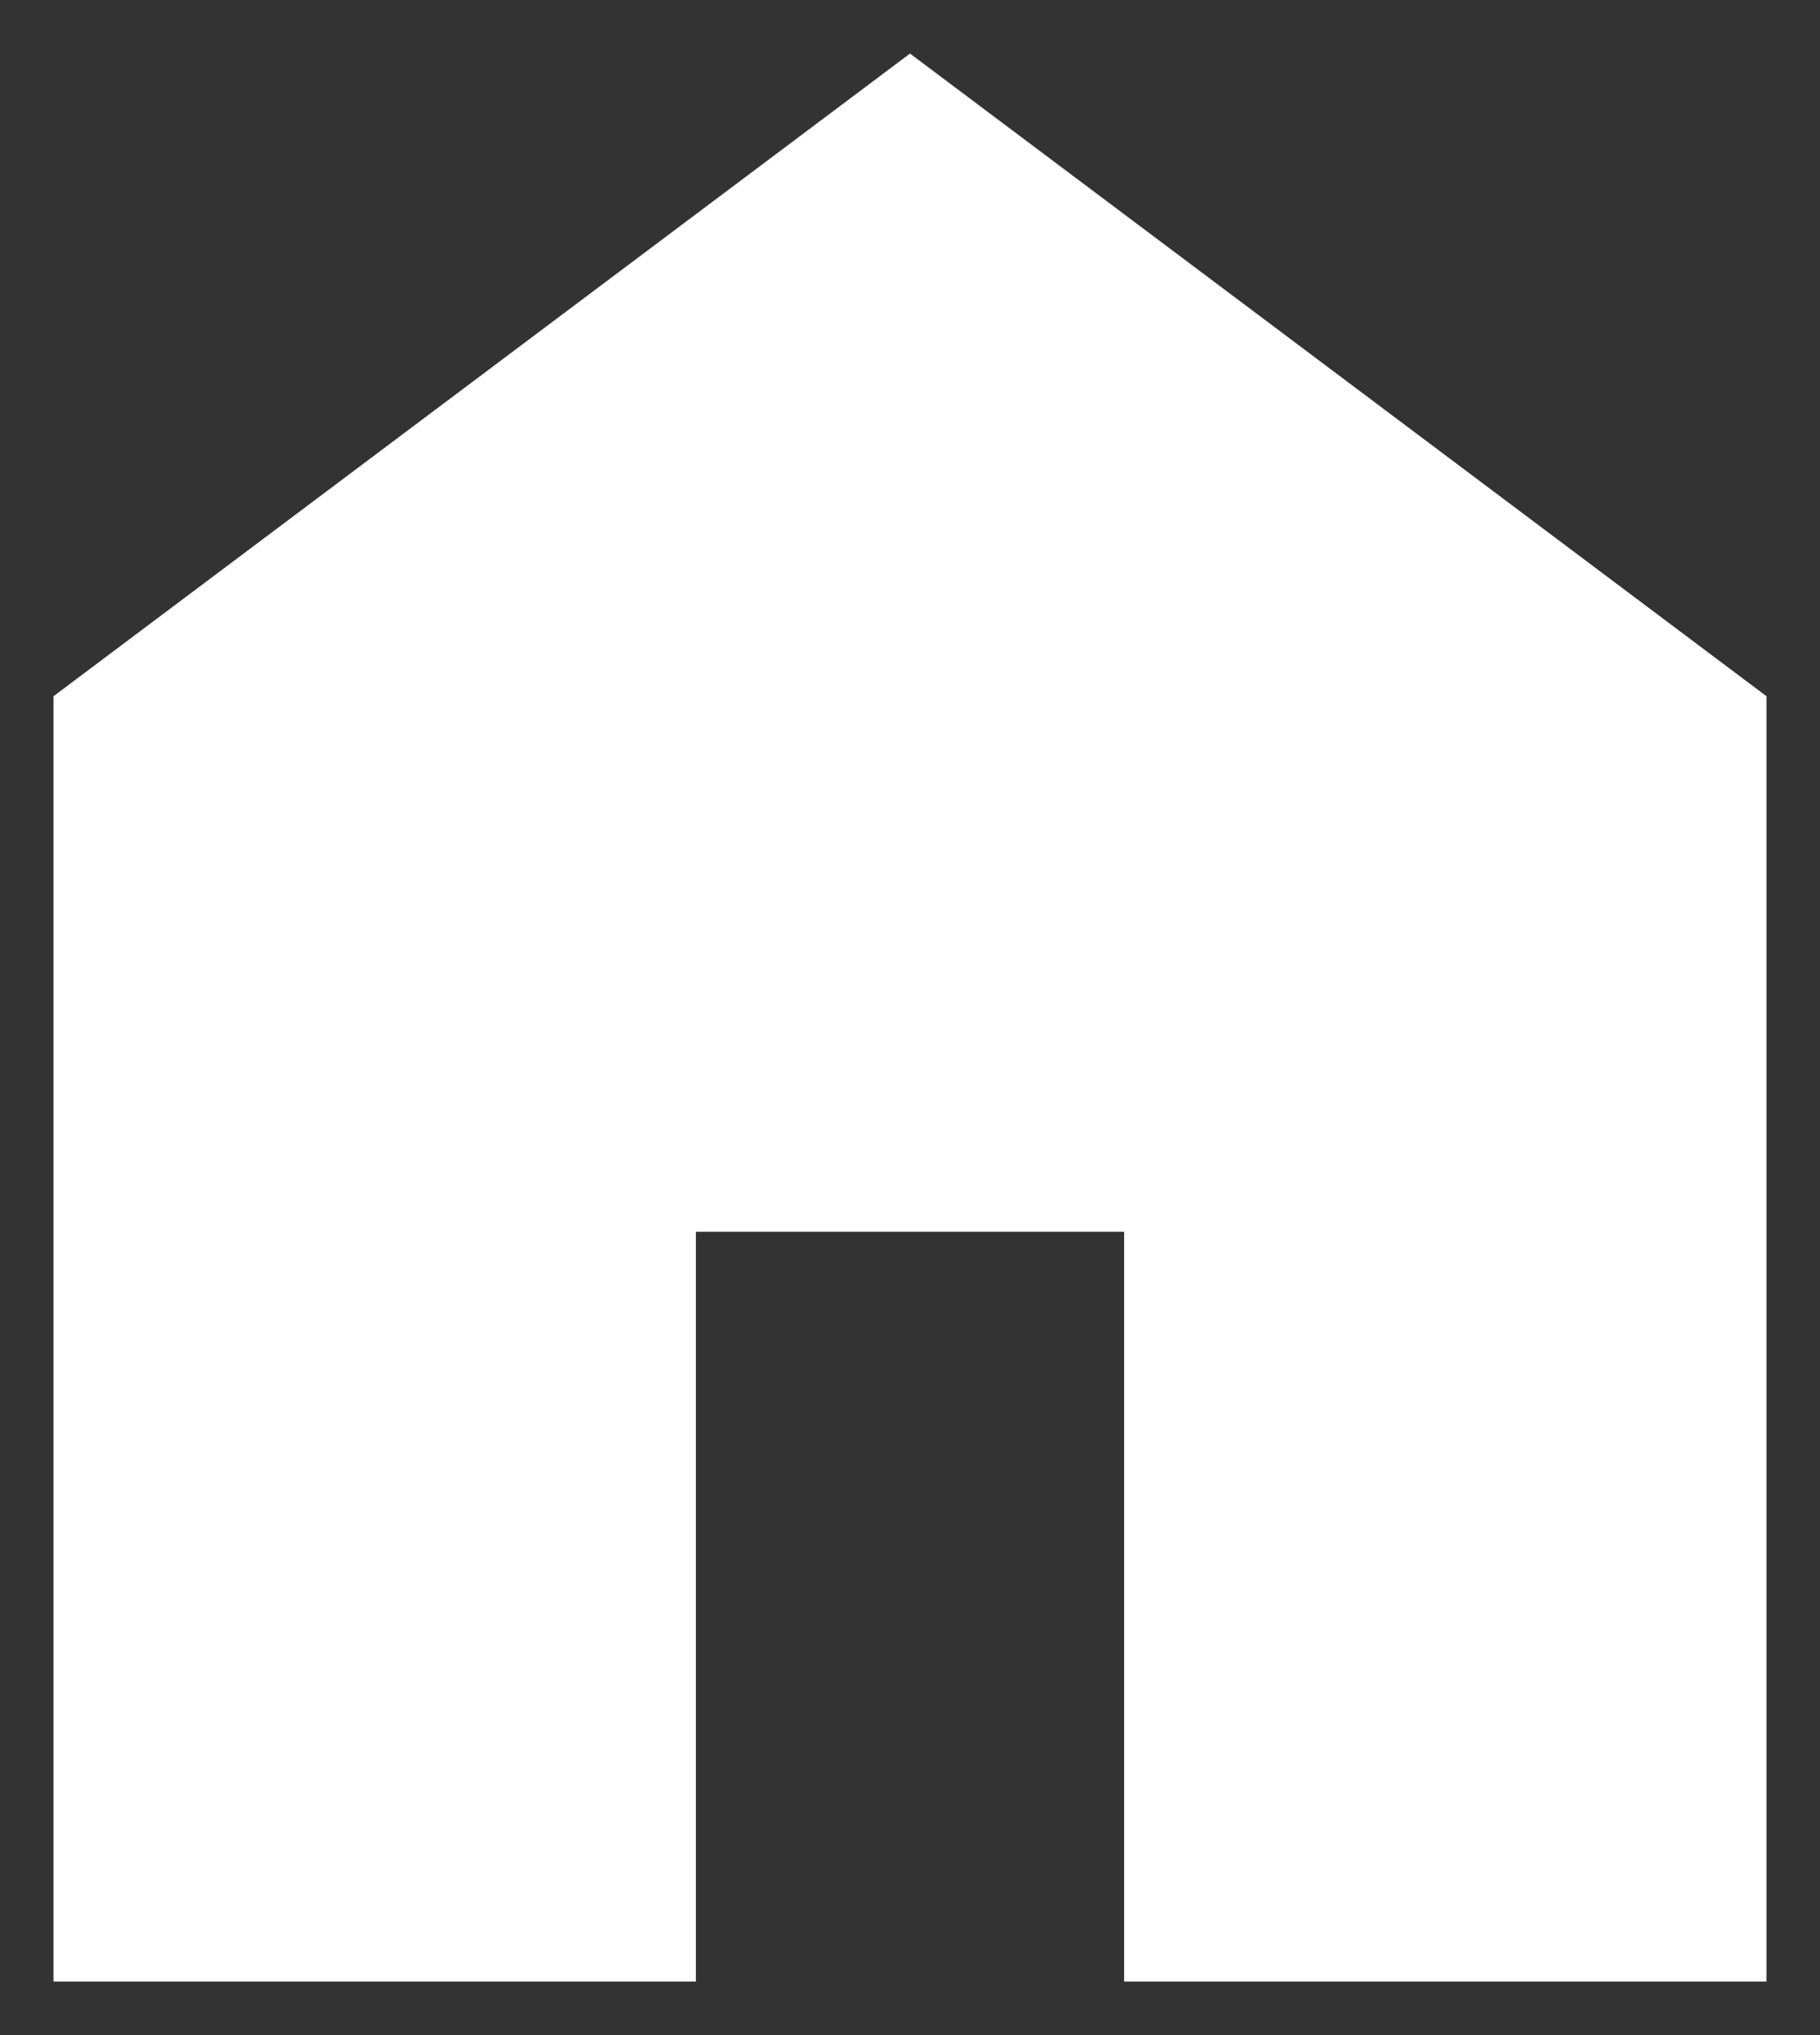
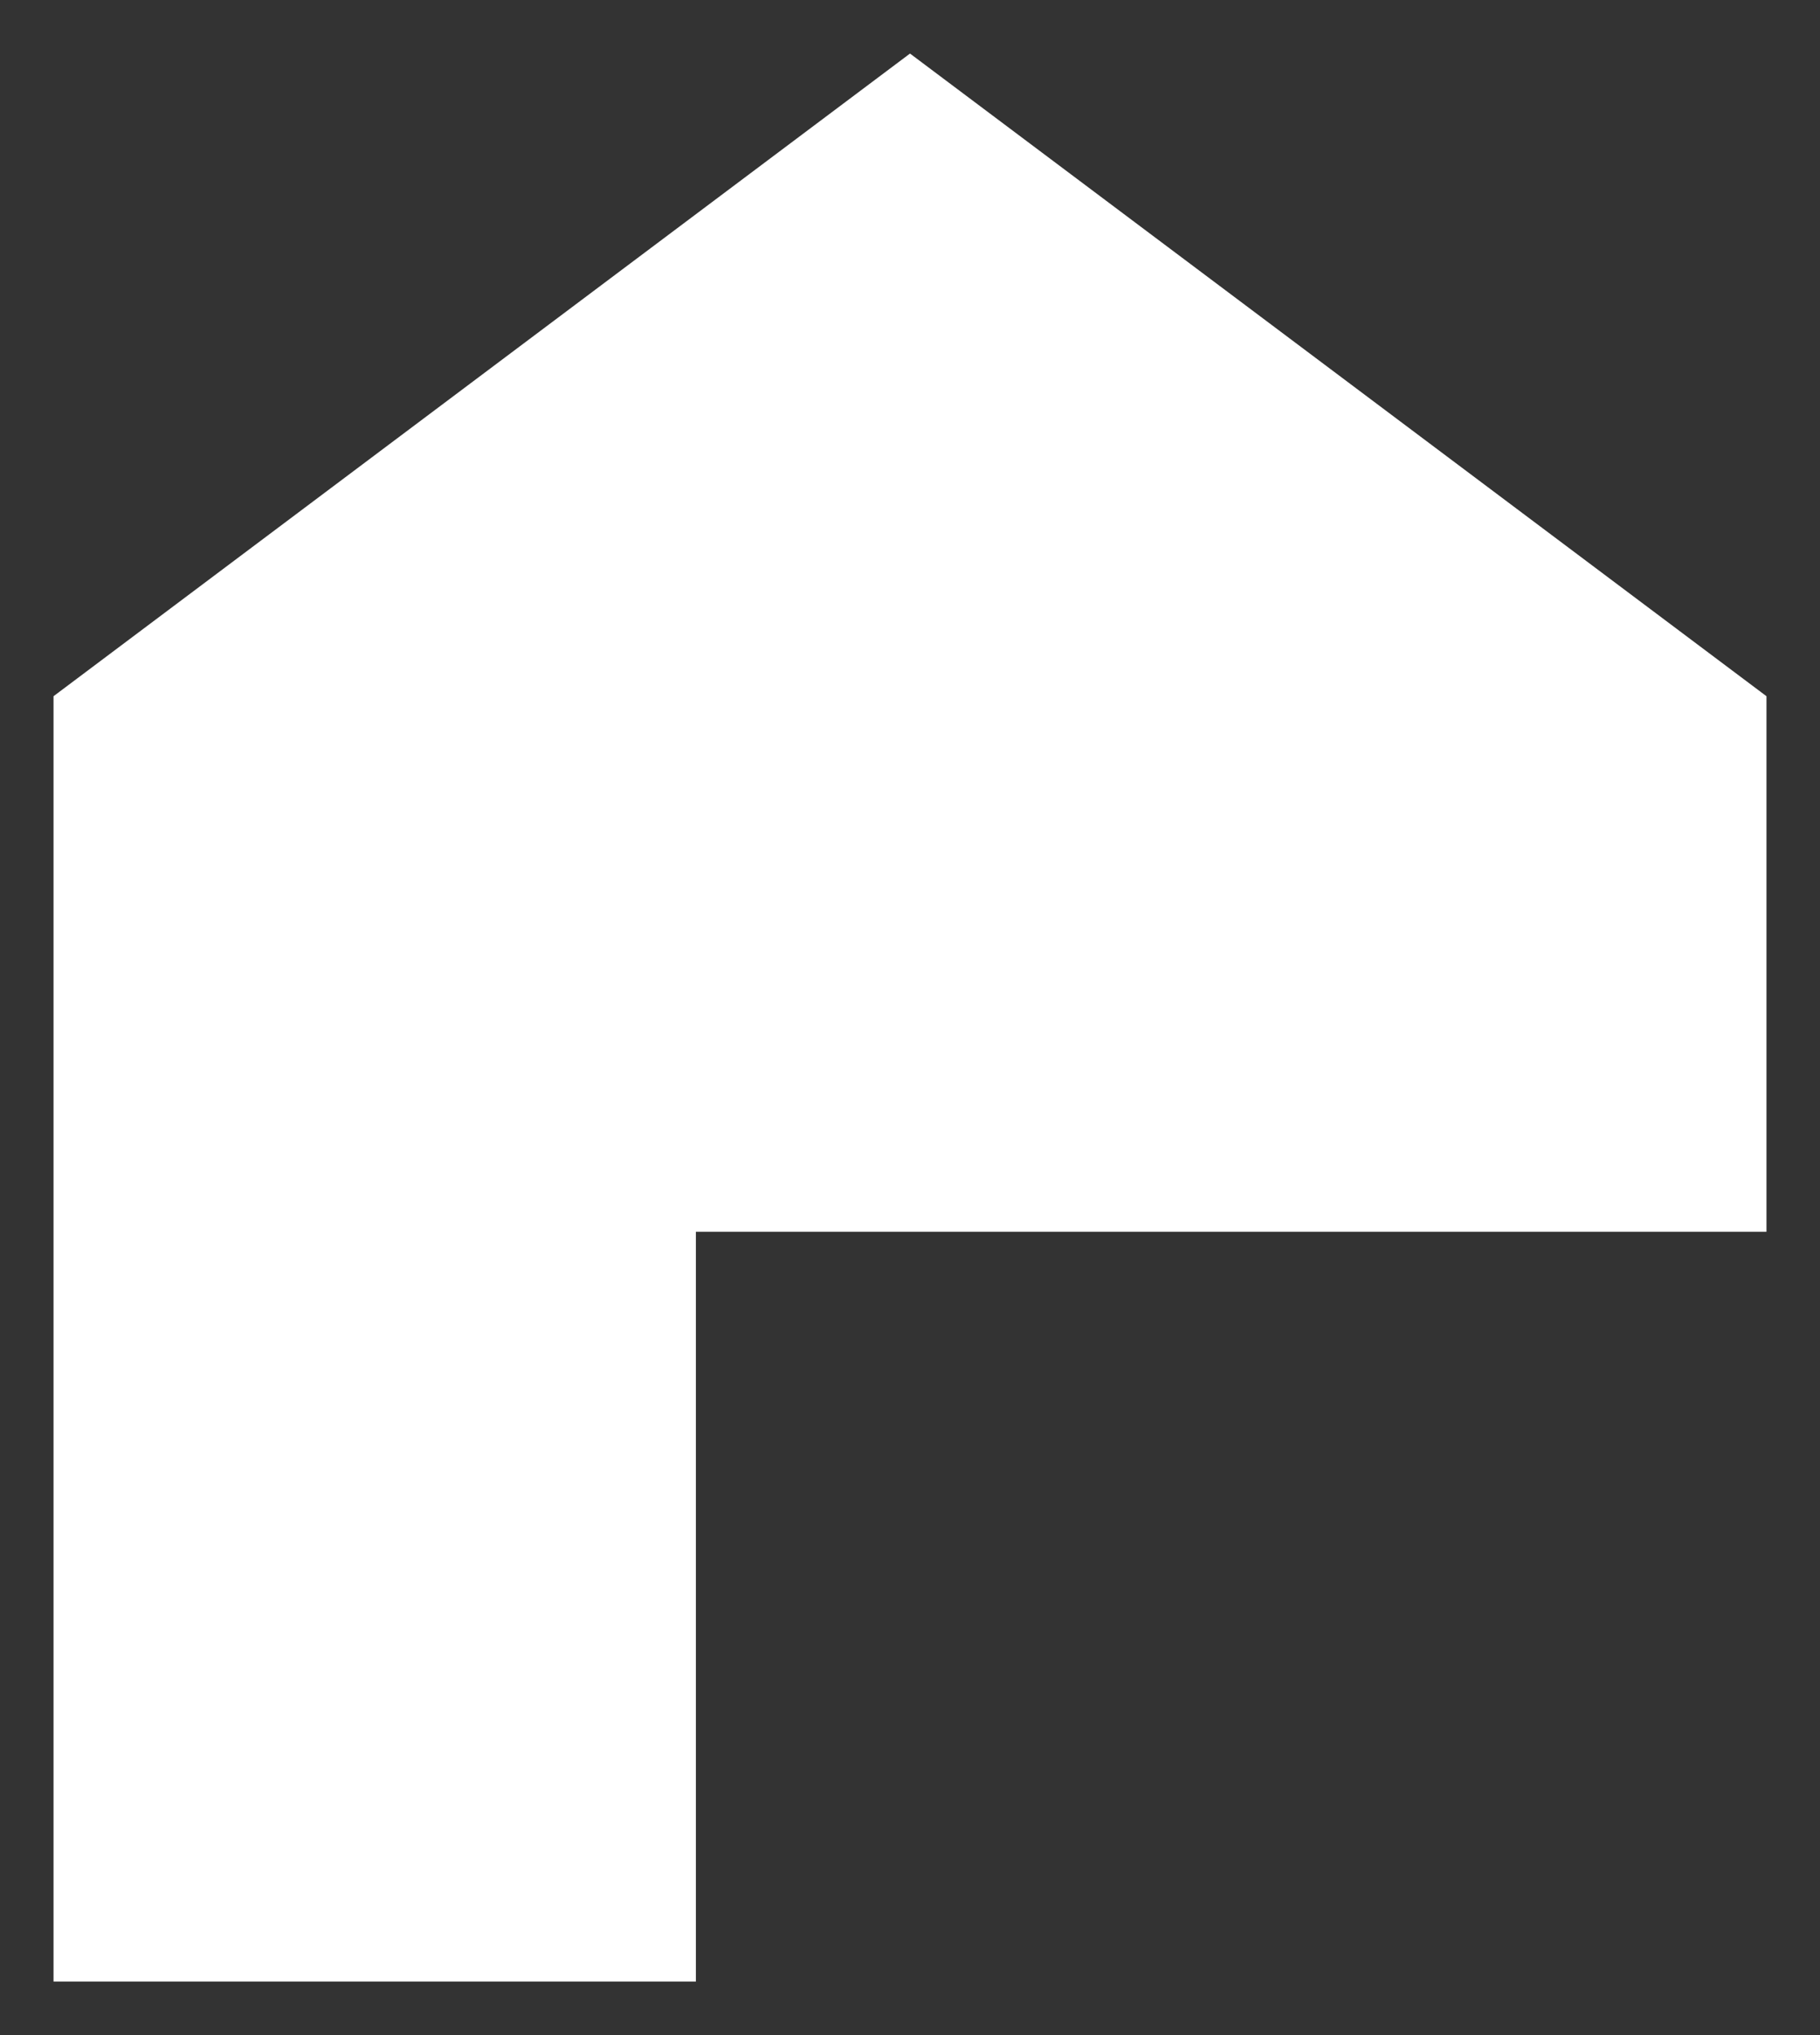
<svg xmlns="http://www.w3.org/2000/svg" width="17" height="19" viewBox="0 0 17 19" fill="none">
  <rect x="0" y="0" width="17" height="19" fill="#333333" stroke="none" />
-   <path d="M0.5 18.5V6.5L8.5 0.5L16.5 6.5V18.5H10.5V11.5H6.5V18.5H0.5Z" fill="#fff" />
+   <path d="M0.5 18.5V6.5L8.5 0.5L16.5 6.5V18.5V11.5H6.5V18.5H0.5Z" fill="#fff" />
</svg>